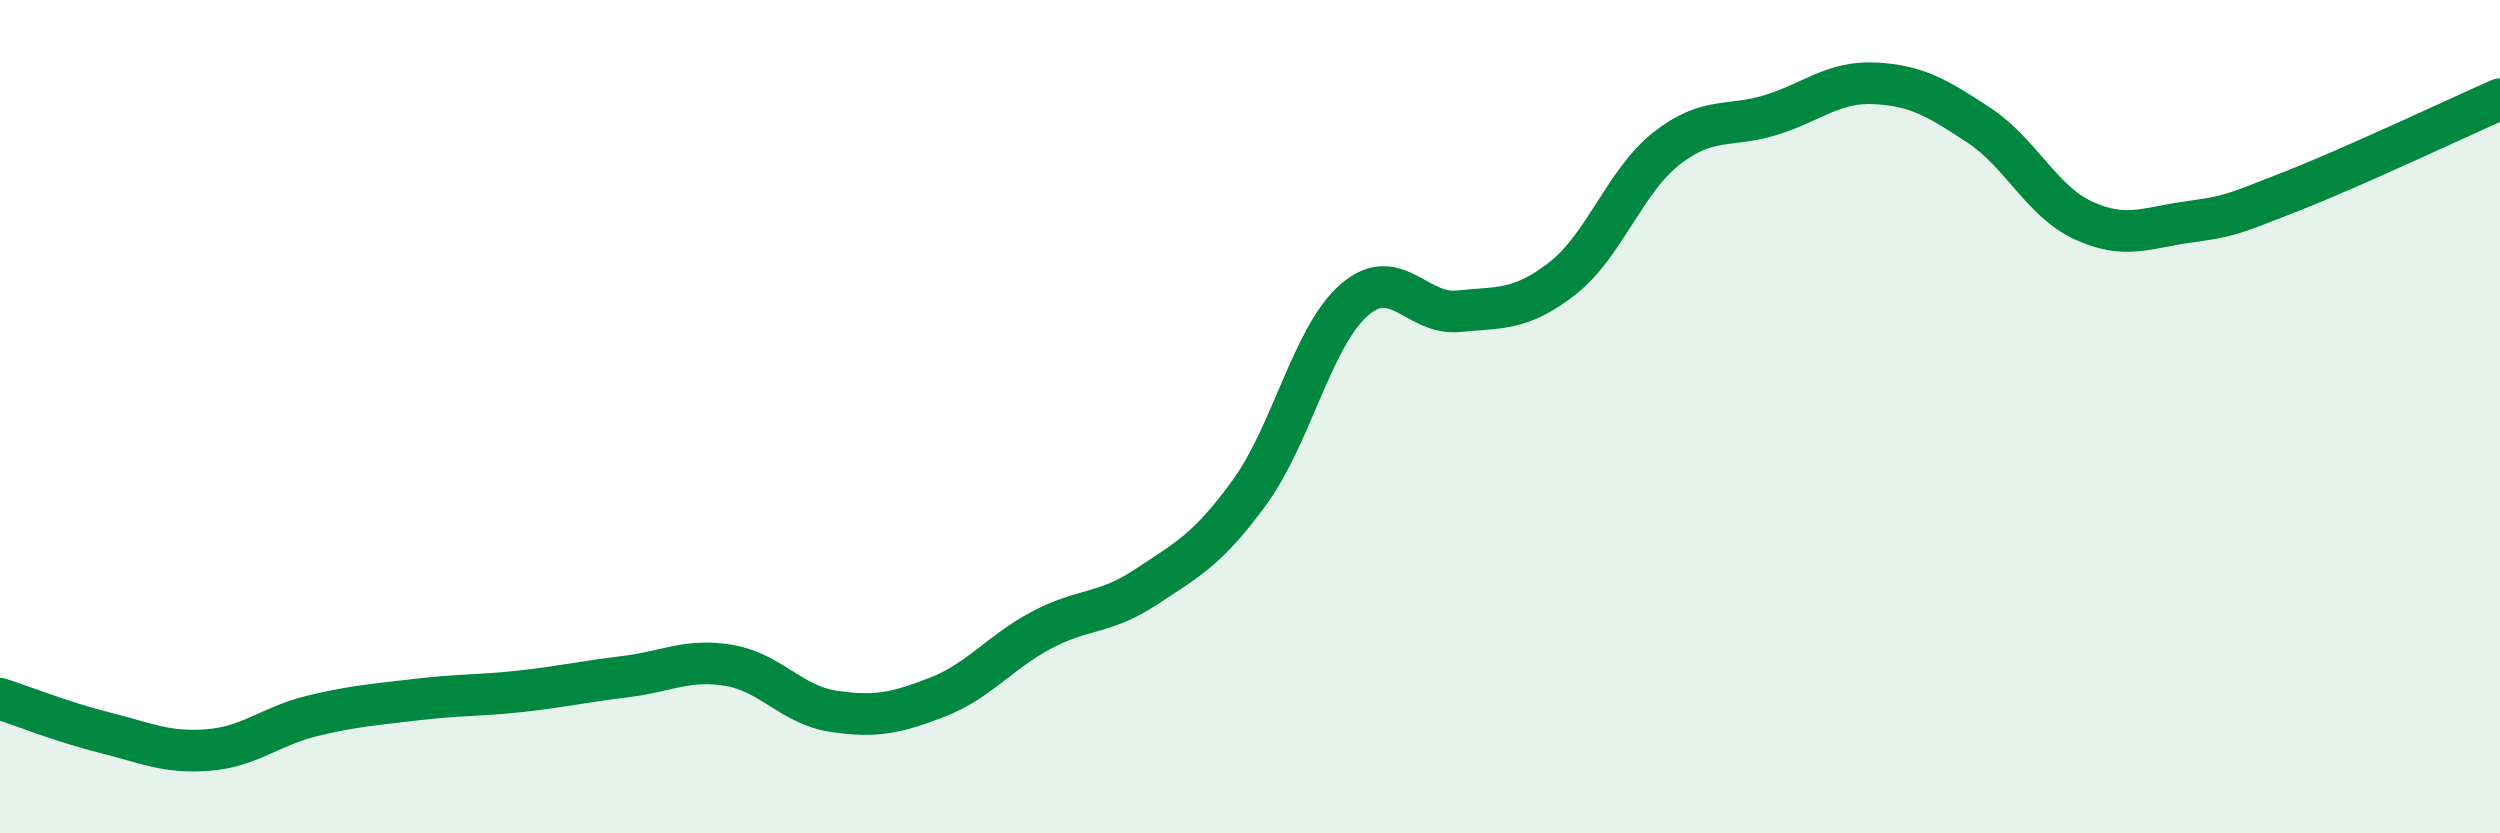
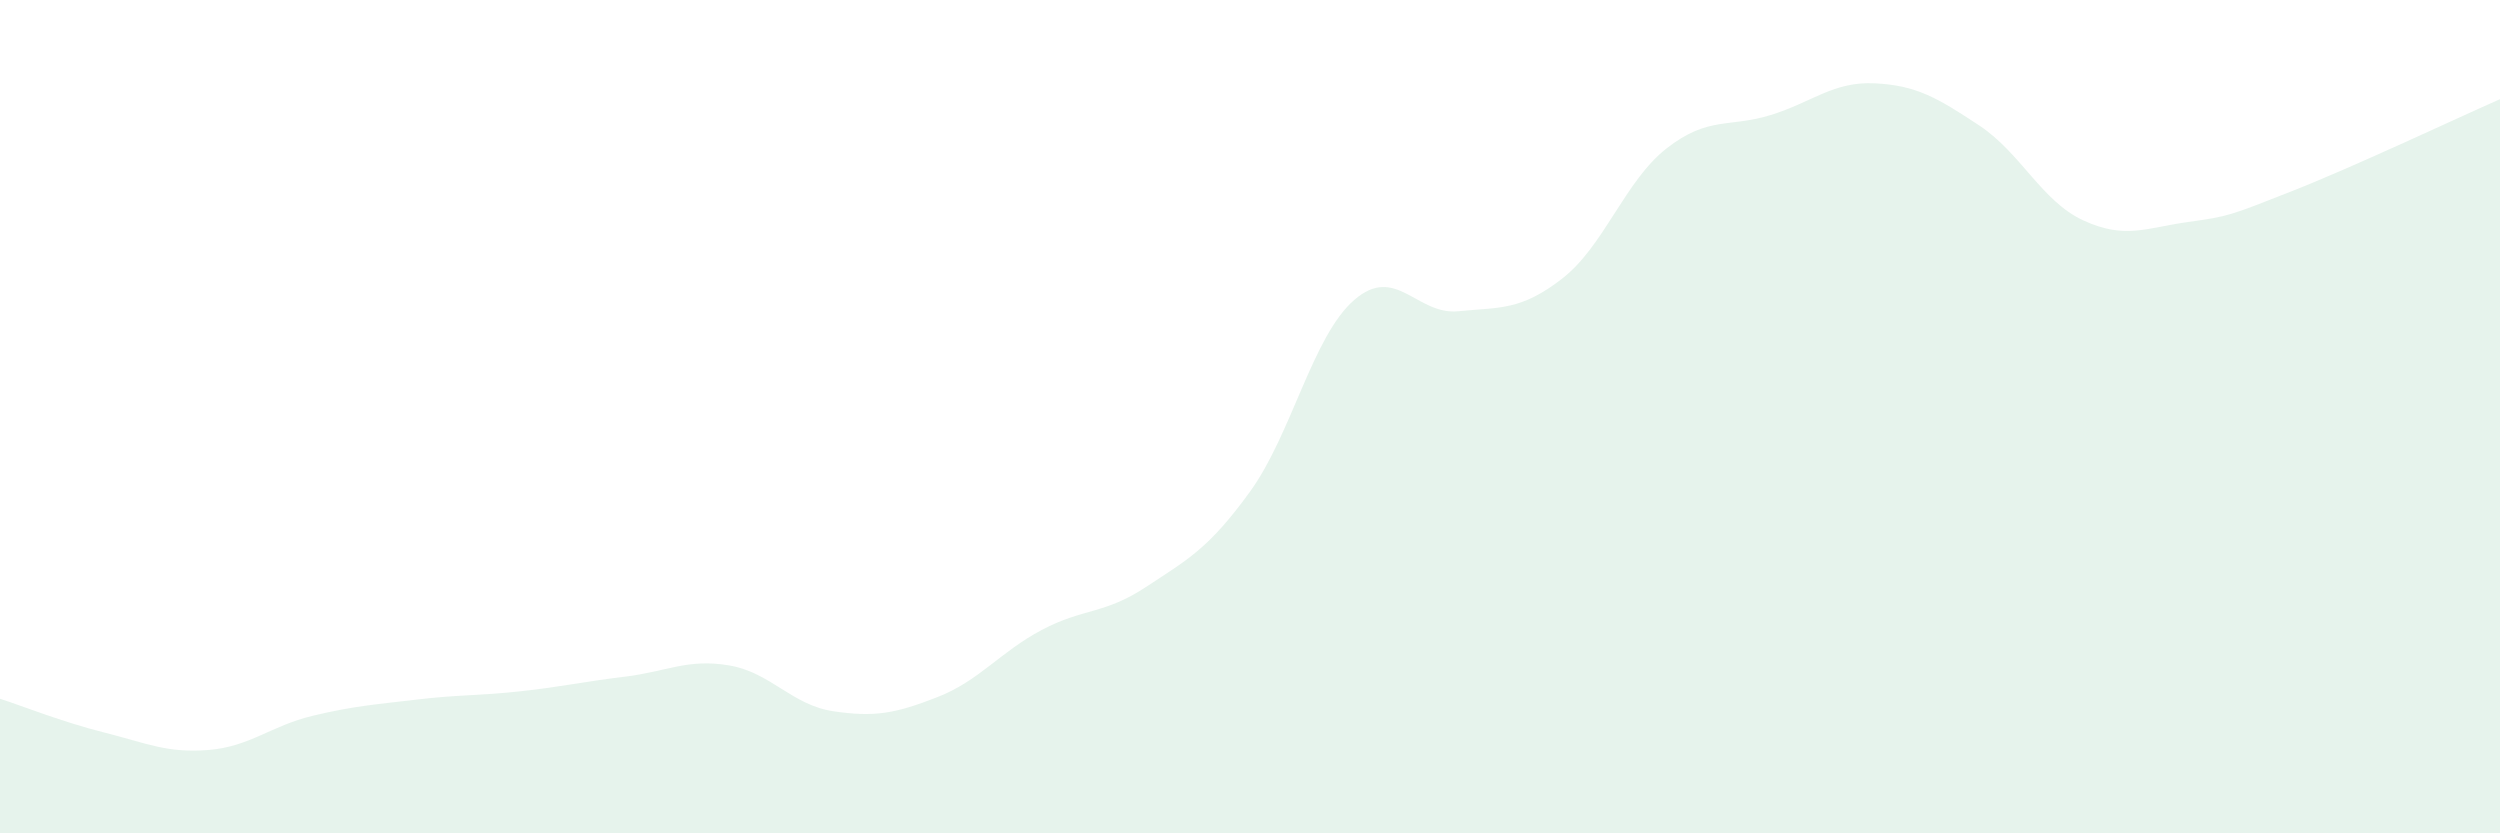
<svg xmlns="http://www.w3.org/2000/svg" width="60" height="20" viewBox="0 0 60 20">
  <path d="M 0,16.77 C 0.5,16.93 1.5,17.33 2.5,17.58 C 3.5,17.83 4,18.08 5,18 C 6,17.92 6.5,17.42 7.5,17.18 C 8.5,16.94 9,16.91 10,16.79 C 11,16.67 11.5,16.7 12.5,16.59 C 13.5,16.48 14,16.36 15,16.24 C 16,16.12 16.5,15.8 17.5,15.97 C 18.5,16.14 19,16.92 20,17.07 C 21,17.22 21.5,17.12 22.5,16.73 C 23.5,16.34 24,15.65 25,15.12 C 26,14.59 26.5,14.75 27.5,14.09 C 28.5,13.43 29,13.18 30,11.8 C 31,10.42 31.5,8.07 32.5,7.2 C 33.5,6.33 34,7.57 35,7.47 C 36,7.37 36.5,7.46 37.5,6.68 C 38.5,5.9 39,4.34 40,3.56 C 41,2.78 41.5,3.07 42.5,2.76 C 43.5,2.45 44,1.95 45,2 C 46,2.05 46.5,2.35 47.5,3.01 C 48.5,3.67 49,4.83 50,5.29 C 51,5.75 51.5,5.47 52.5,5.33 C 53.5,5.19 53.5,5.18 55,4.59 C 56.5,4 59,2.82 60,2.38L60 20L0 20Z" fill="#008740" opacity="0.1" stroke-linecap="round" stroke-linejoin="round" />
-   <path d="M 0,16.77 C 0.5,16.93 1.5,17.33 2.5,17.58 C 3.5,17.83 4,18.08 5,18 C 6,17.92 6.5,17.42 7.5,17.18 C 8.5,16.94 9,16.91 10,16.79 C 11,16.67 11.5,16.7 12.5,16.59 C 13.5,16.48 14,16.36 15,16.24 C 16,16.12 16.5,15.8 17.5,15.97 C 18.5,16.14 19,16.92 20,17.07 C 21,17.22 21.5,17.12 22.5,16.73 C 23.5,16.34 24,15.65 25,15.12 C 26,14.59 26.5,14.75 27.5,14.09 C 28.5,13.43 29,13.18 30,11.8 C 31,10.42 31.5,8.07 32.5,7.2 C 33.5,6.33 34,7.57 35,7.47 C 36,7.37 36.5,7.46 37.5,6.68 C 38.5,5.9 39,4.34 40,3.56 C 41,2.78 41.5,3.07 42.5,2.76 C 43.5,2.45 44,1.95 45,2 C 46,2.05 46.5,2.35 47.5,3.01 C 48.5,3.67 49,4.83 50,5.29 C 51,5.75 51.5,5.47 52.5,5.33 C 53.5,5.19 53.5,5.18 55,4.59 C 56.5,4 59,2.82 60,2.38" stroke="#008740" stroke-width="1" fill="none" stroke-linecap="round" stroke-linejoin="round" />
</svg>